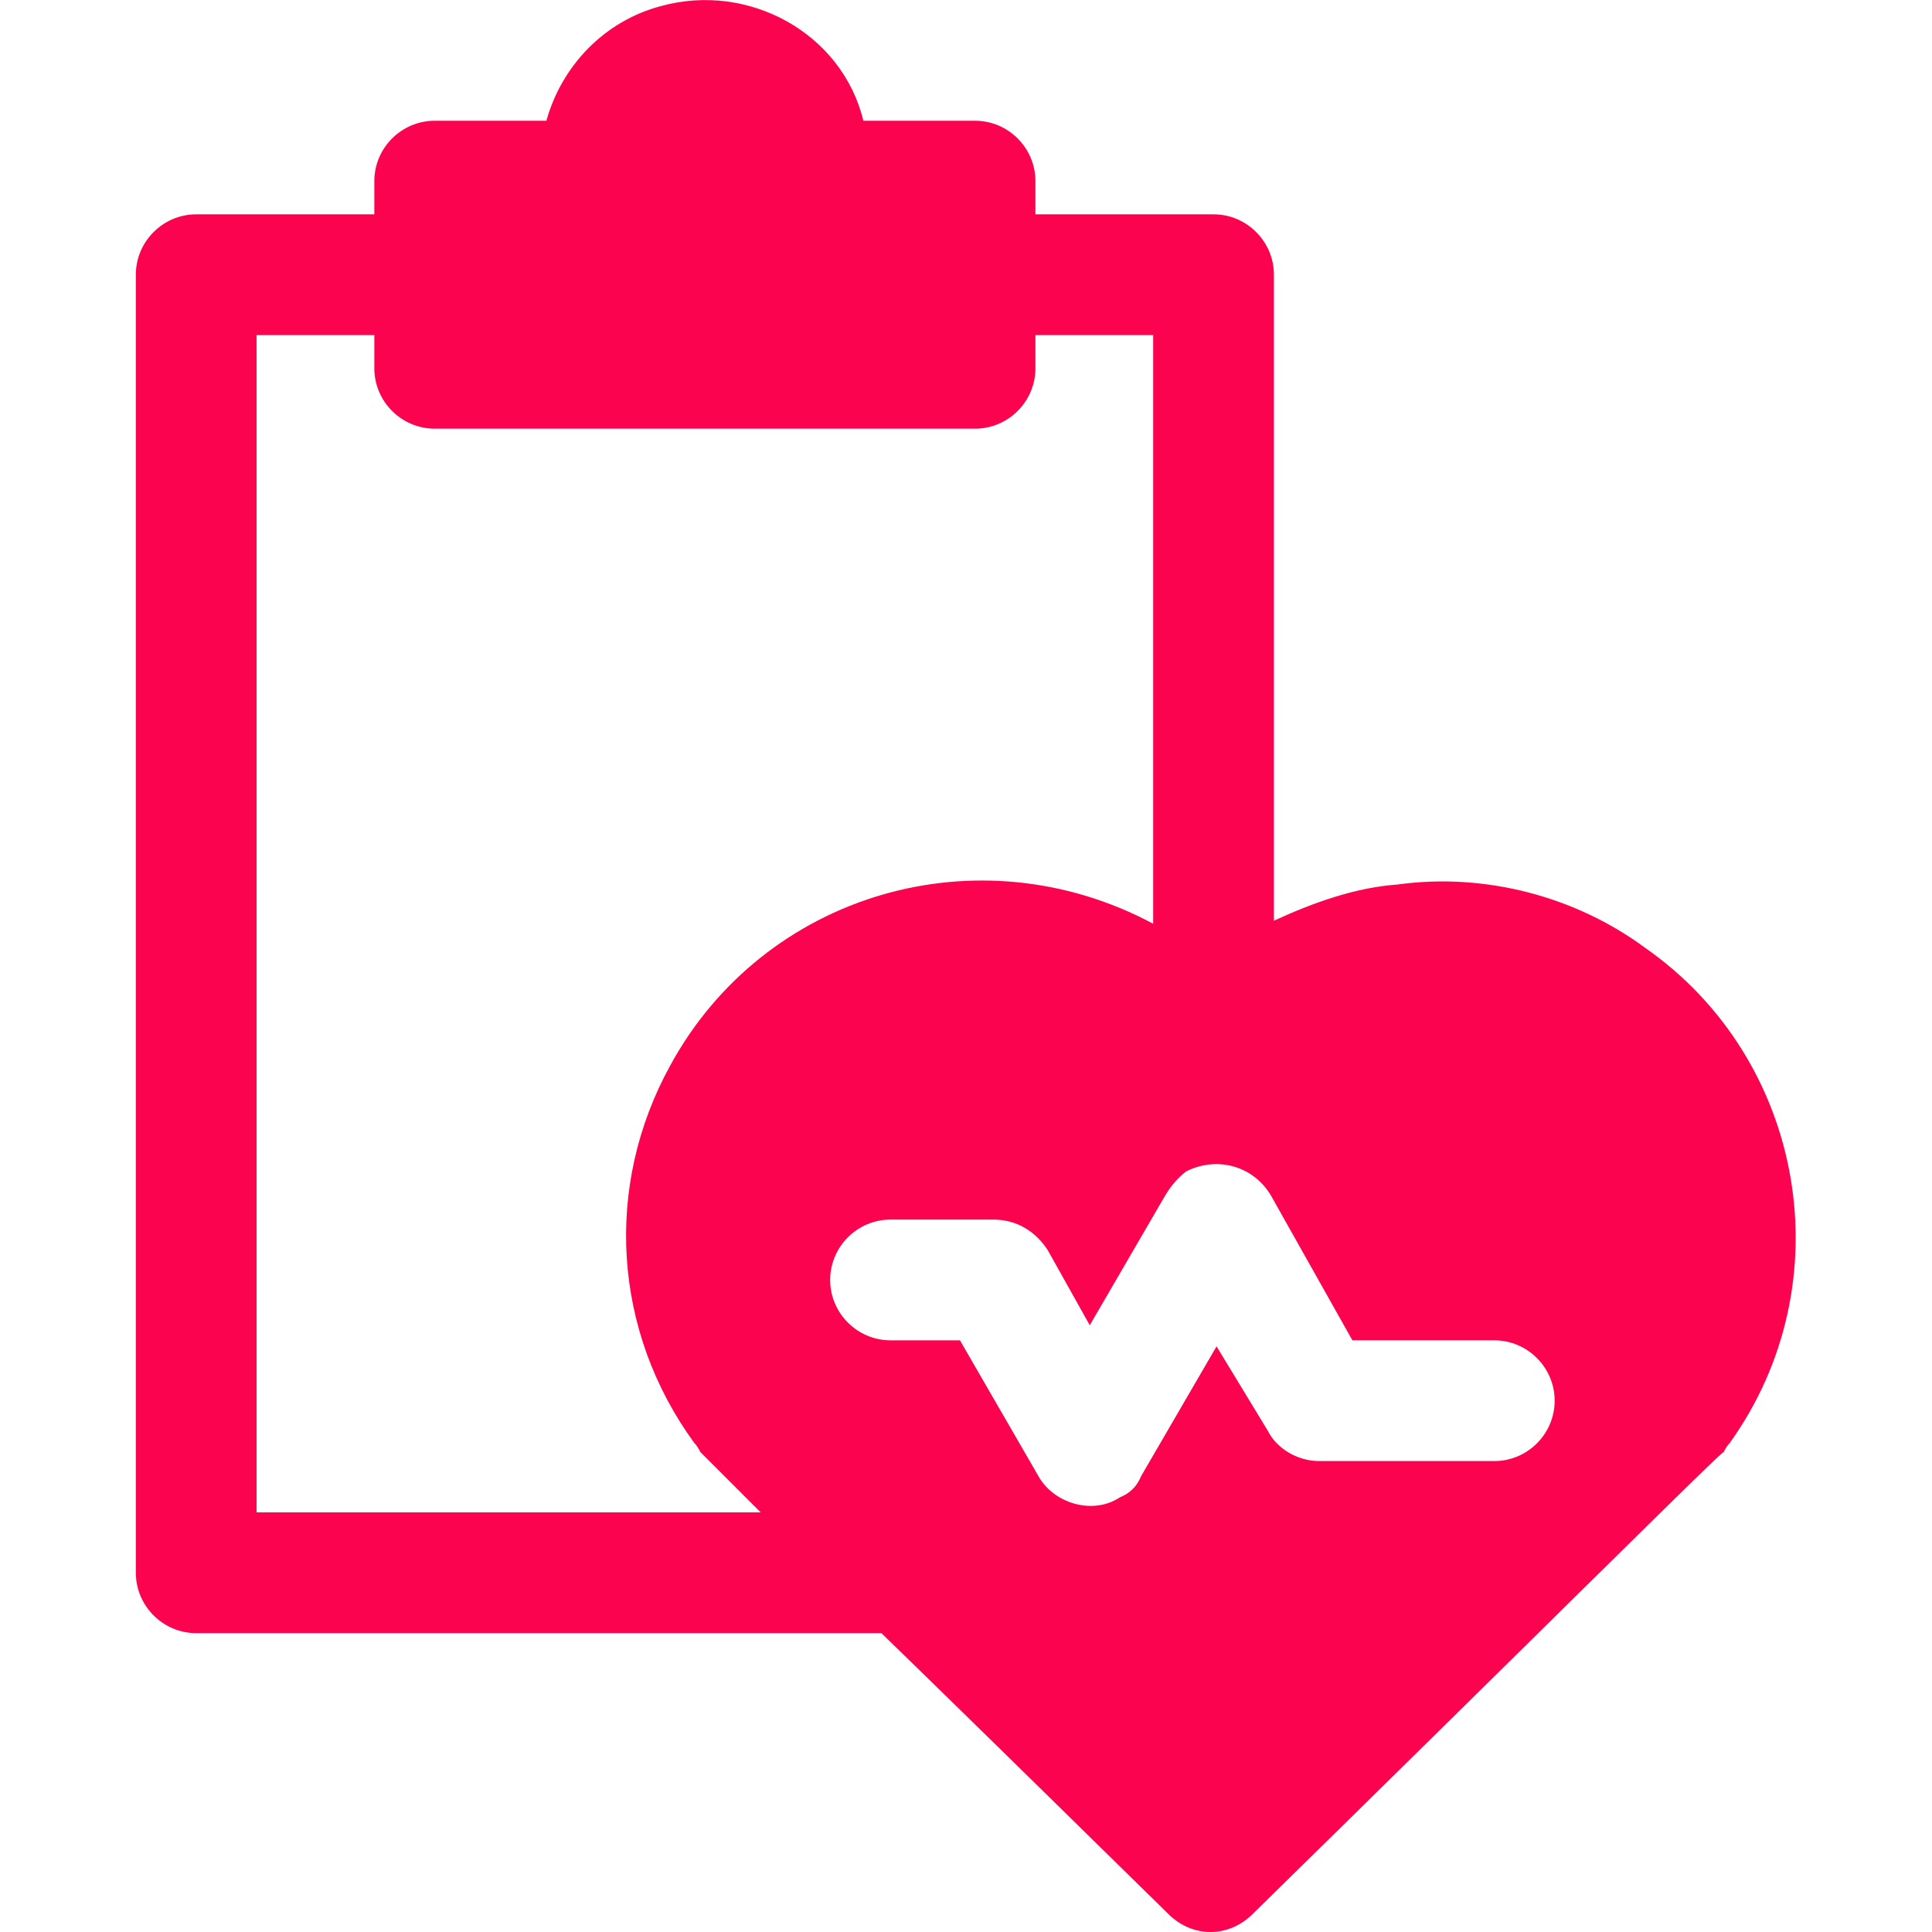
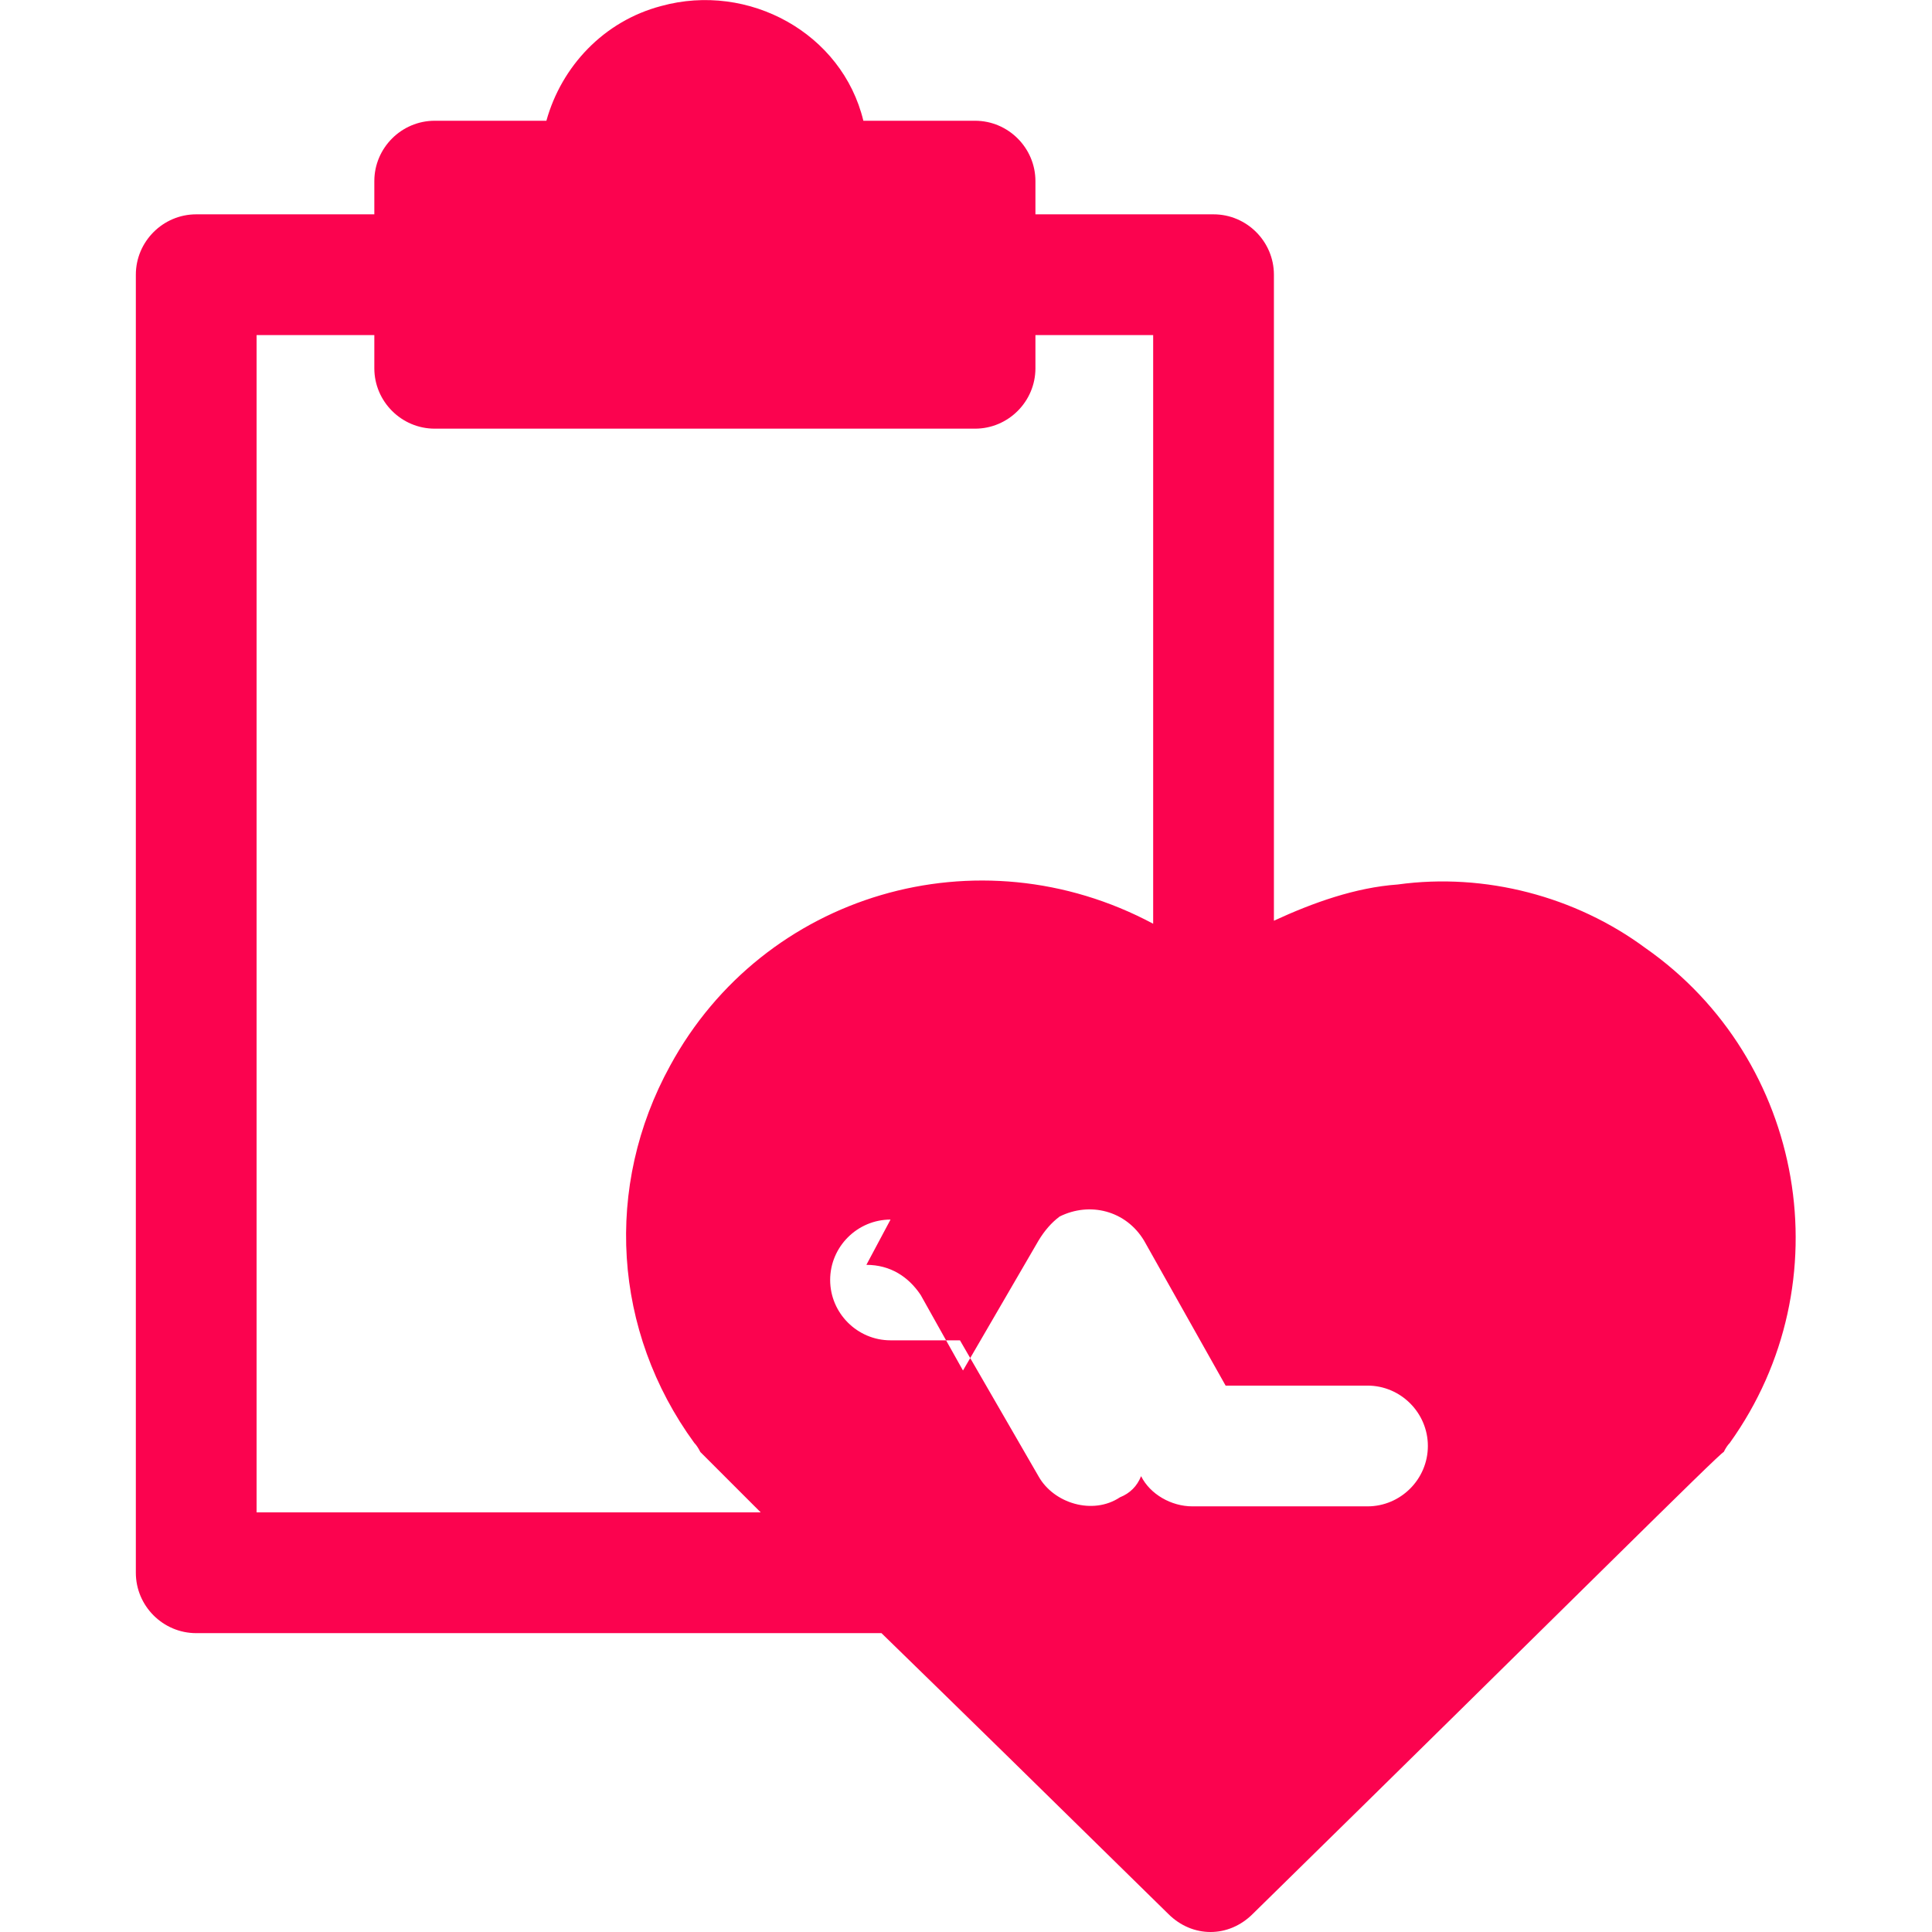
<svg xmlns="http://www.w3.org/2000/svg" version="1.2" viewBox="0 0 64 64" width="64" height="64">
  <title>medical-report_8506972-svg</title>
  <style>
		.s0 { fill: #fb034f } 
	</style>
-   <path id="Layer" fill-rule="evenodd" class="s0" d="m4.5 52.1v-43c0-1.1 0.9-2 2-2h5.9v-1.1c0-1.1 0.9-2 2-2h3.7c0.5-1.8 1.9-3.3 3.8-3.8 2.9-0.8 6 0.9 6.7 3.8h3.7c1.1 0 2 0.9 2 2v1.1h5.9c1.1 0 2 0.9 2 2v21.4c1.3-0.6 2.7-1.1 4.1-1.2 2.9-0.4 5.9 0.4 8.2 2.1 5.3 3.7 6.6 11.1 2.8 16.4q-0.1 0.1-0.2 0.3c-0.1 0-5.3 5.2-15.6 15.3-0.8 0.8-2 0.8-2.8 0q-5.8-5.7-9.5-9.3h-22.7c-1.1 0-2-0.9-2-2zm4-2h16.7q-2-2-2-2-0.1-0.2-0.2-0.3c-2.7-3.7-3-8.5-0.8-12.5 3.1-5.7 10.2-7.8 16-4.7v-19.5h-3.9v1.1c0 1.1-0.9 2-2 2h-17.9c-1.1 0-2-0.9-2-2v-1.1h-3.9zm21-9.7c-1.1 0-2 0.9-2 2 0 1.1 0.9 2 2 2h2.3l2.6 4.5c0.5 0.9 1.8 1.3 2.7 0.7q0.5-0.2 0.7-0.7l2.5-4.3 1.7 2.8c0.3 0.6 1 1 1.7 1h5.8c1.1 0 2-0.9 2-2 0-1.1-0.9-2-2-2h-4.7l-2.7-4.8c-0.6-1-1.8-1.3-2.8-0.8q-0.4 0.3-0.7 0.8l-2.5 4.3-1.4-2.5c-0.4-0.6-1-1-1.8-1z" />
+   <path id="Layer" fill-rule="evenodd" class="s0" d="m4.5 52.1v-43c0-1.1 0.9-2 2-2h5.9v-1.1c0-1.1 0.9-2 2-2h3.7c0.5-1.8 1.9-3.3 3.8-3.8 2.9-0.8 6 0.9 6.7 3.8h3.7c1.1 0 2 0.9 2 2v1.1h5.9c1.1 0 2 0.9 2 2v21.4c1.3-0.6 2.7-1.1 4.1-1.2 2.9-0.4 5.9 0.4 8.2 2.1 5.3 3.7 6.6 11.1 2.8 16.4q-0.1 0.1-0.2 0.3c-0.1 0-5.3 5.2-15.6 15.3-0.8 0.8-2 0.8-2.8 0q-5.8-5.7-9.5-9.3h-22.7c-1.1 0-2-0.9-2-2zm4-2h16.7q-2-2-2-2-0.1-0.2-0.2-0.3c-2.7-3.7-3-8.5-0.8-12.5 3.1-5.7 10.2-7.8 16-4.7v-19.5h-3.9v1.1c0 1.1-0.9 2-2 2h-17.9c-1.1 0-2-0.9-2-2v-1.1h-3.9zm21-9.7c-1.1 0-2 0.9-2 2 0 1.1 0.9 2 2 2h2.3l2.6 4.5c0.5 0.9 1.8 1.3 2.7 0.7q0.5-0.2 0.7-0.7c0.3 0.6 1 1 1.7 1h5.8c1.1 0 2-0.9 2-2 0-1.1-0.9-2-2-2h-4.7l-2.7-4.8c-0.6-1-1.8-1.3-2.8-0.8q-0.4 0.3-0.7 0.8l-2.5 4.3-1.4-2.5c-0.4-0.6-1-1-1.8-1z" />
</svg>